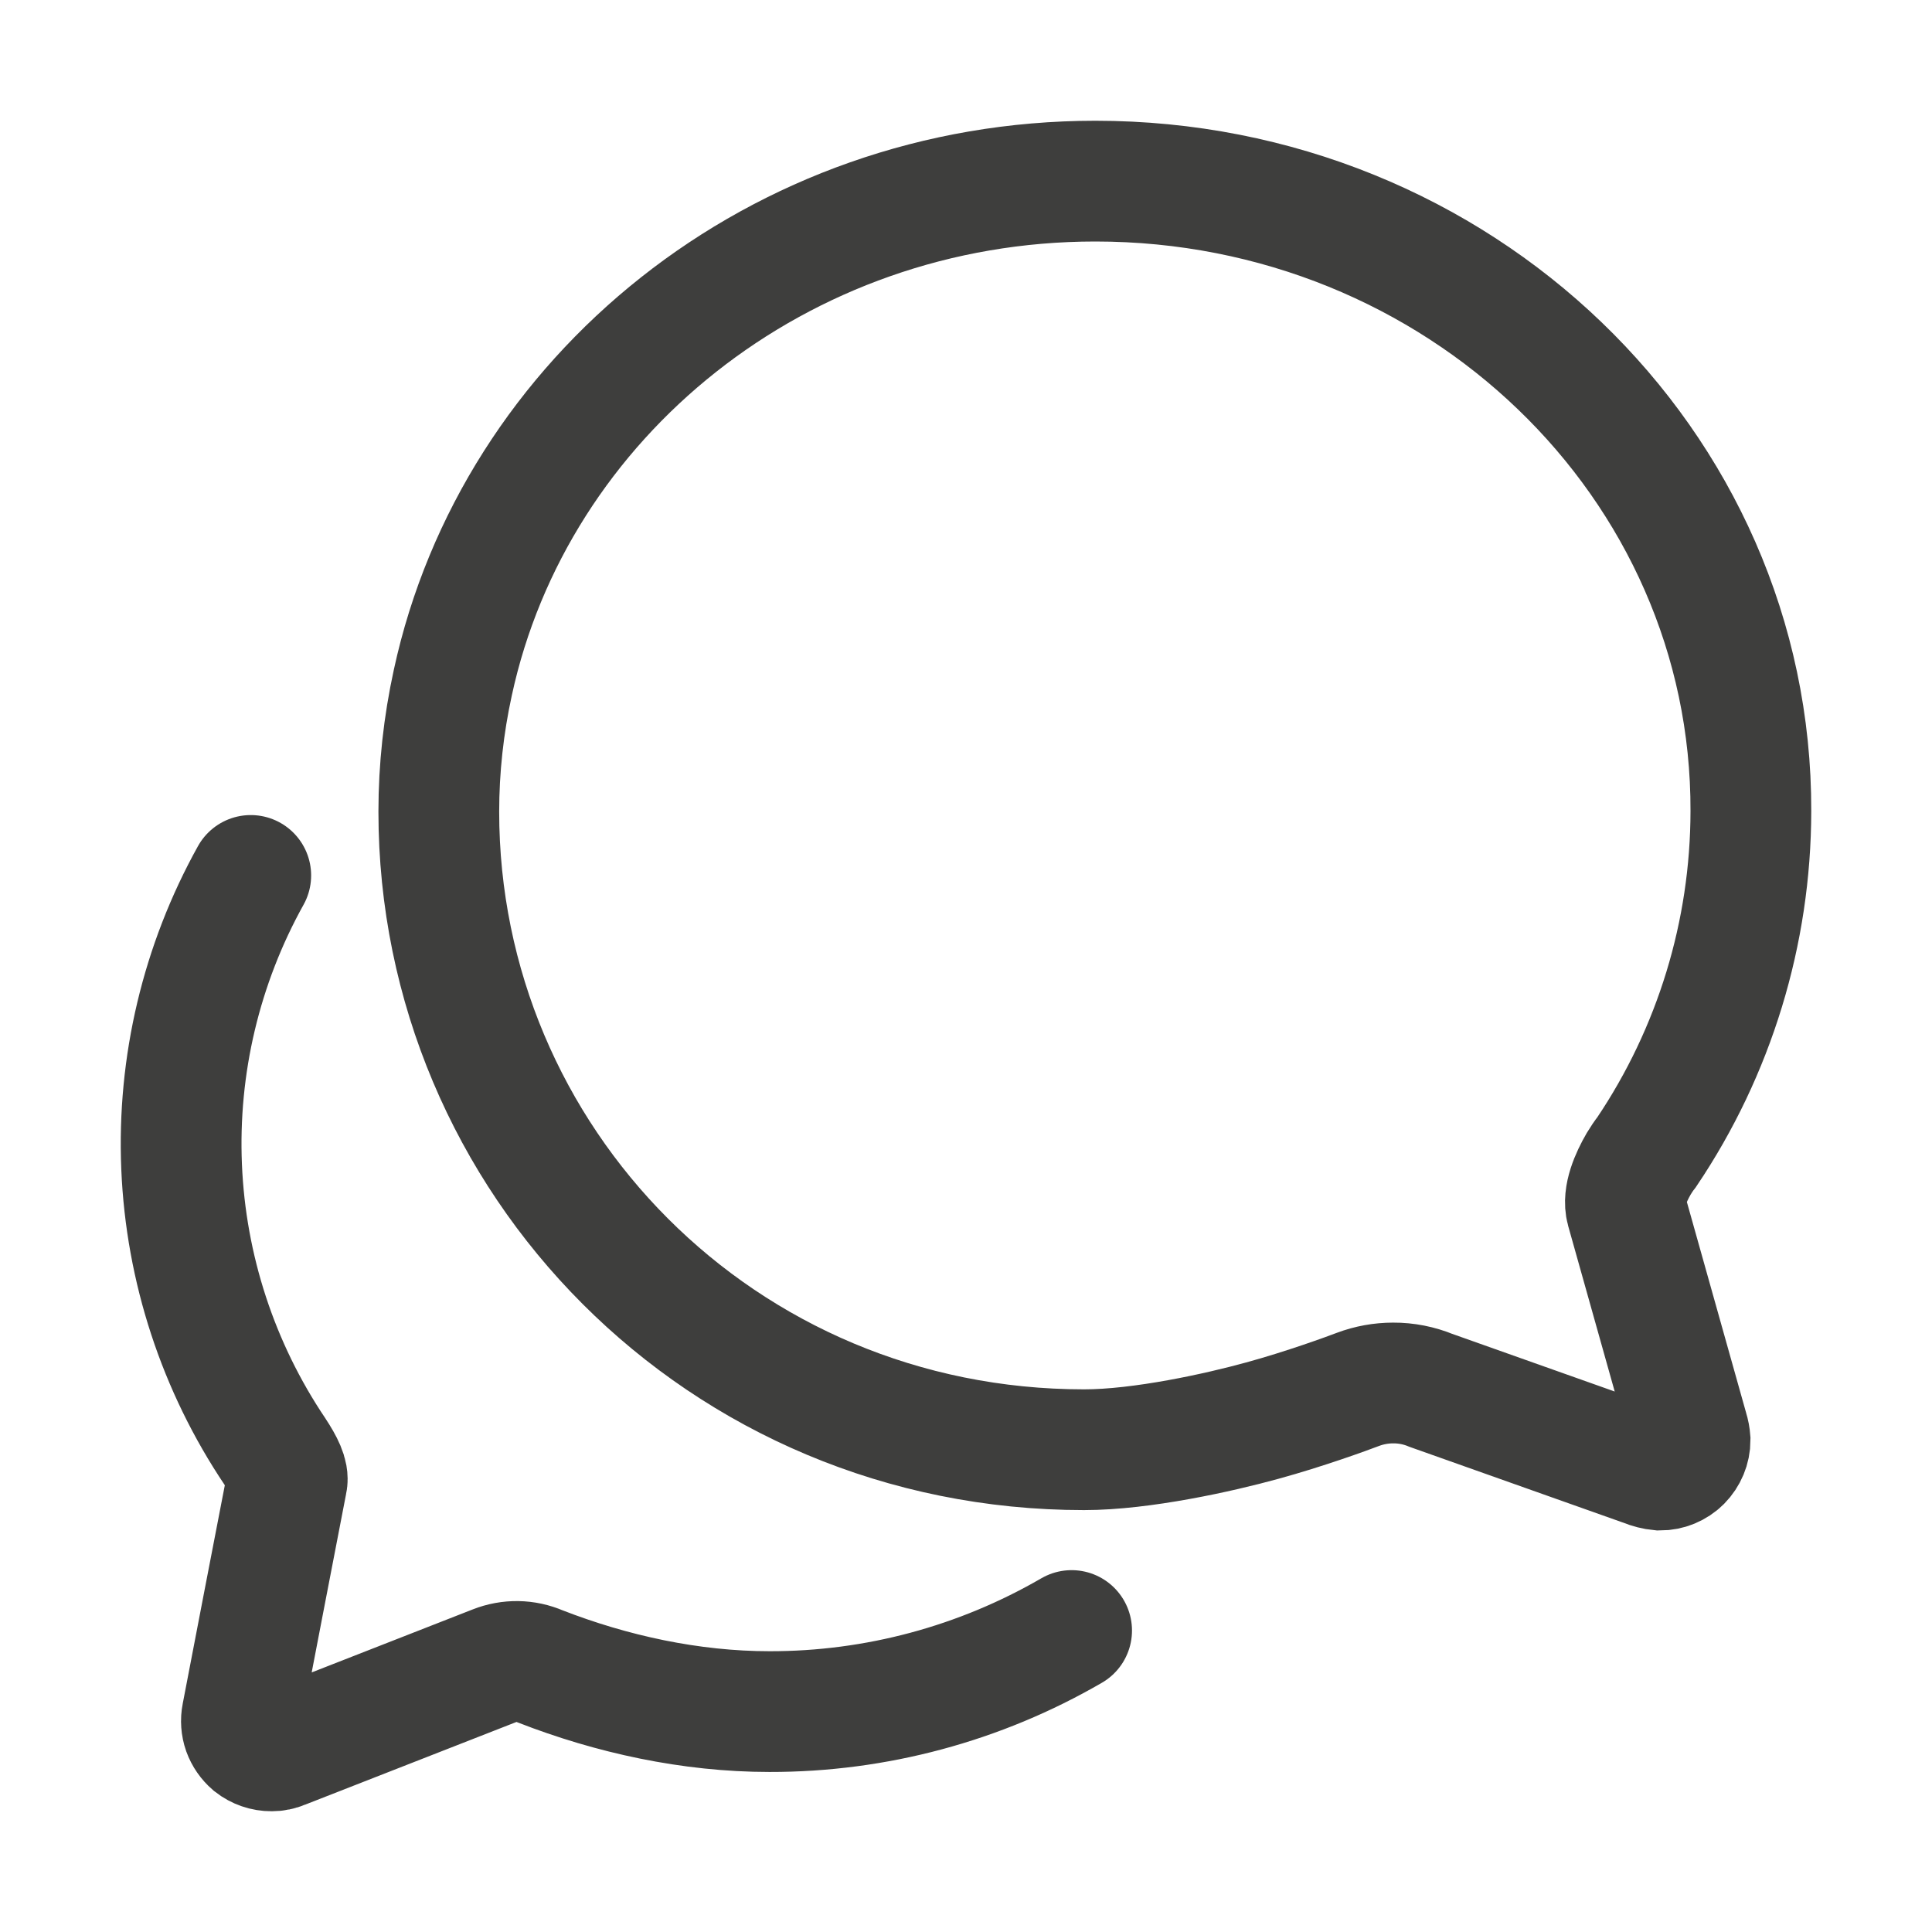
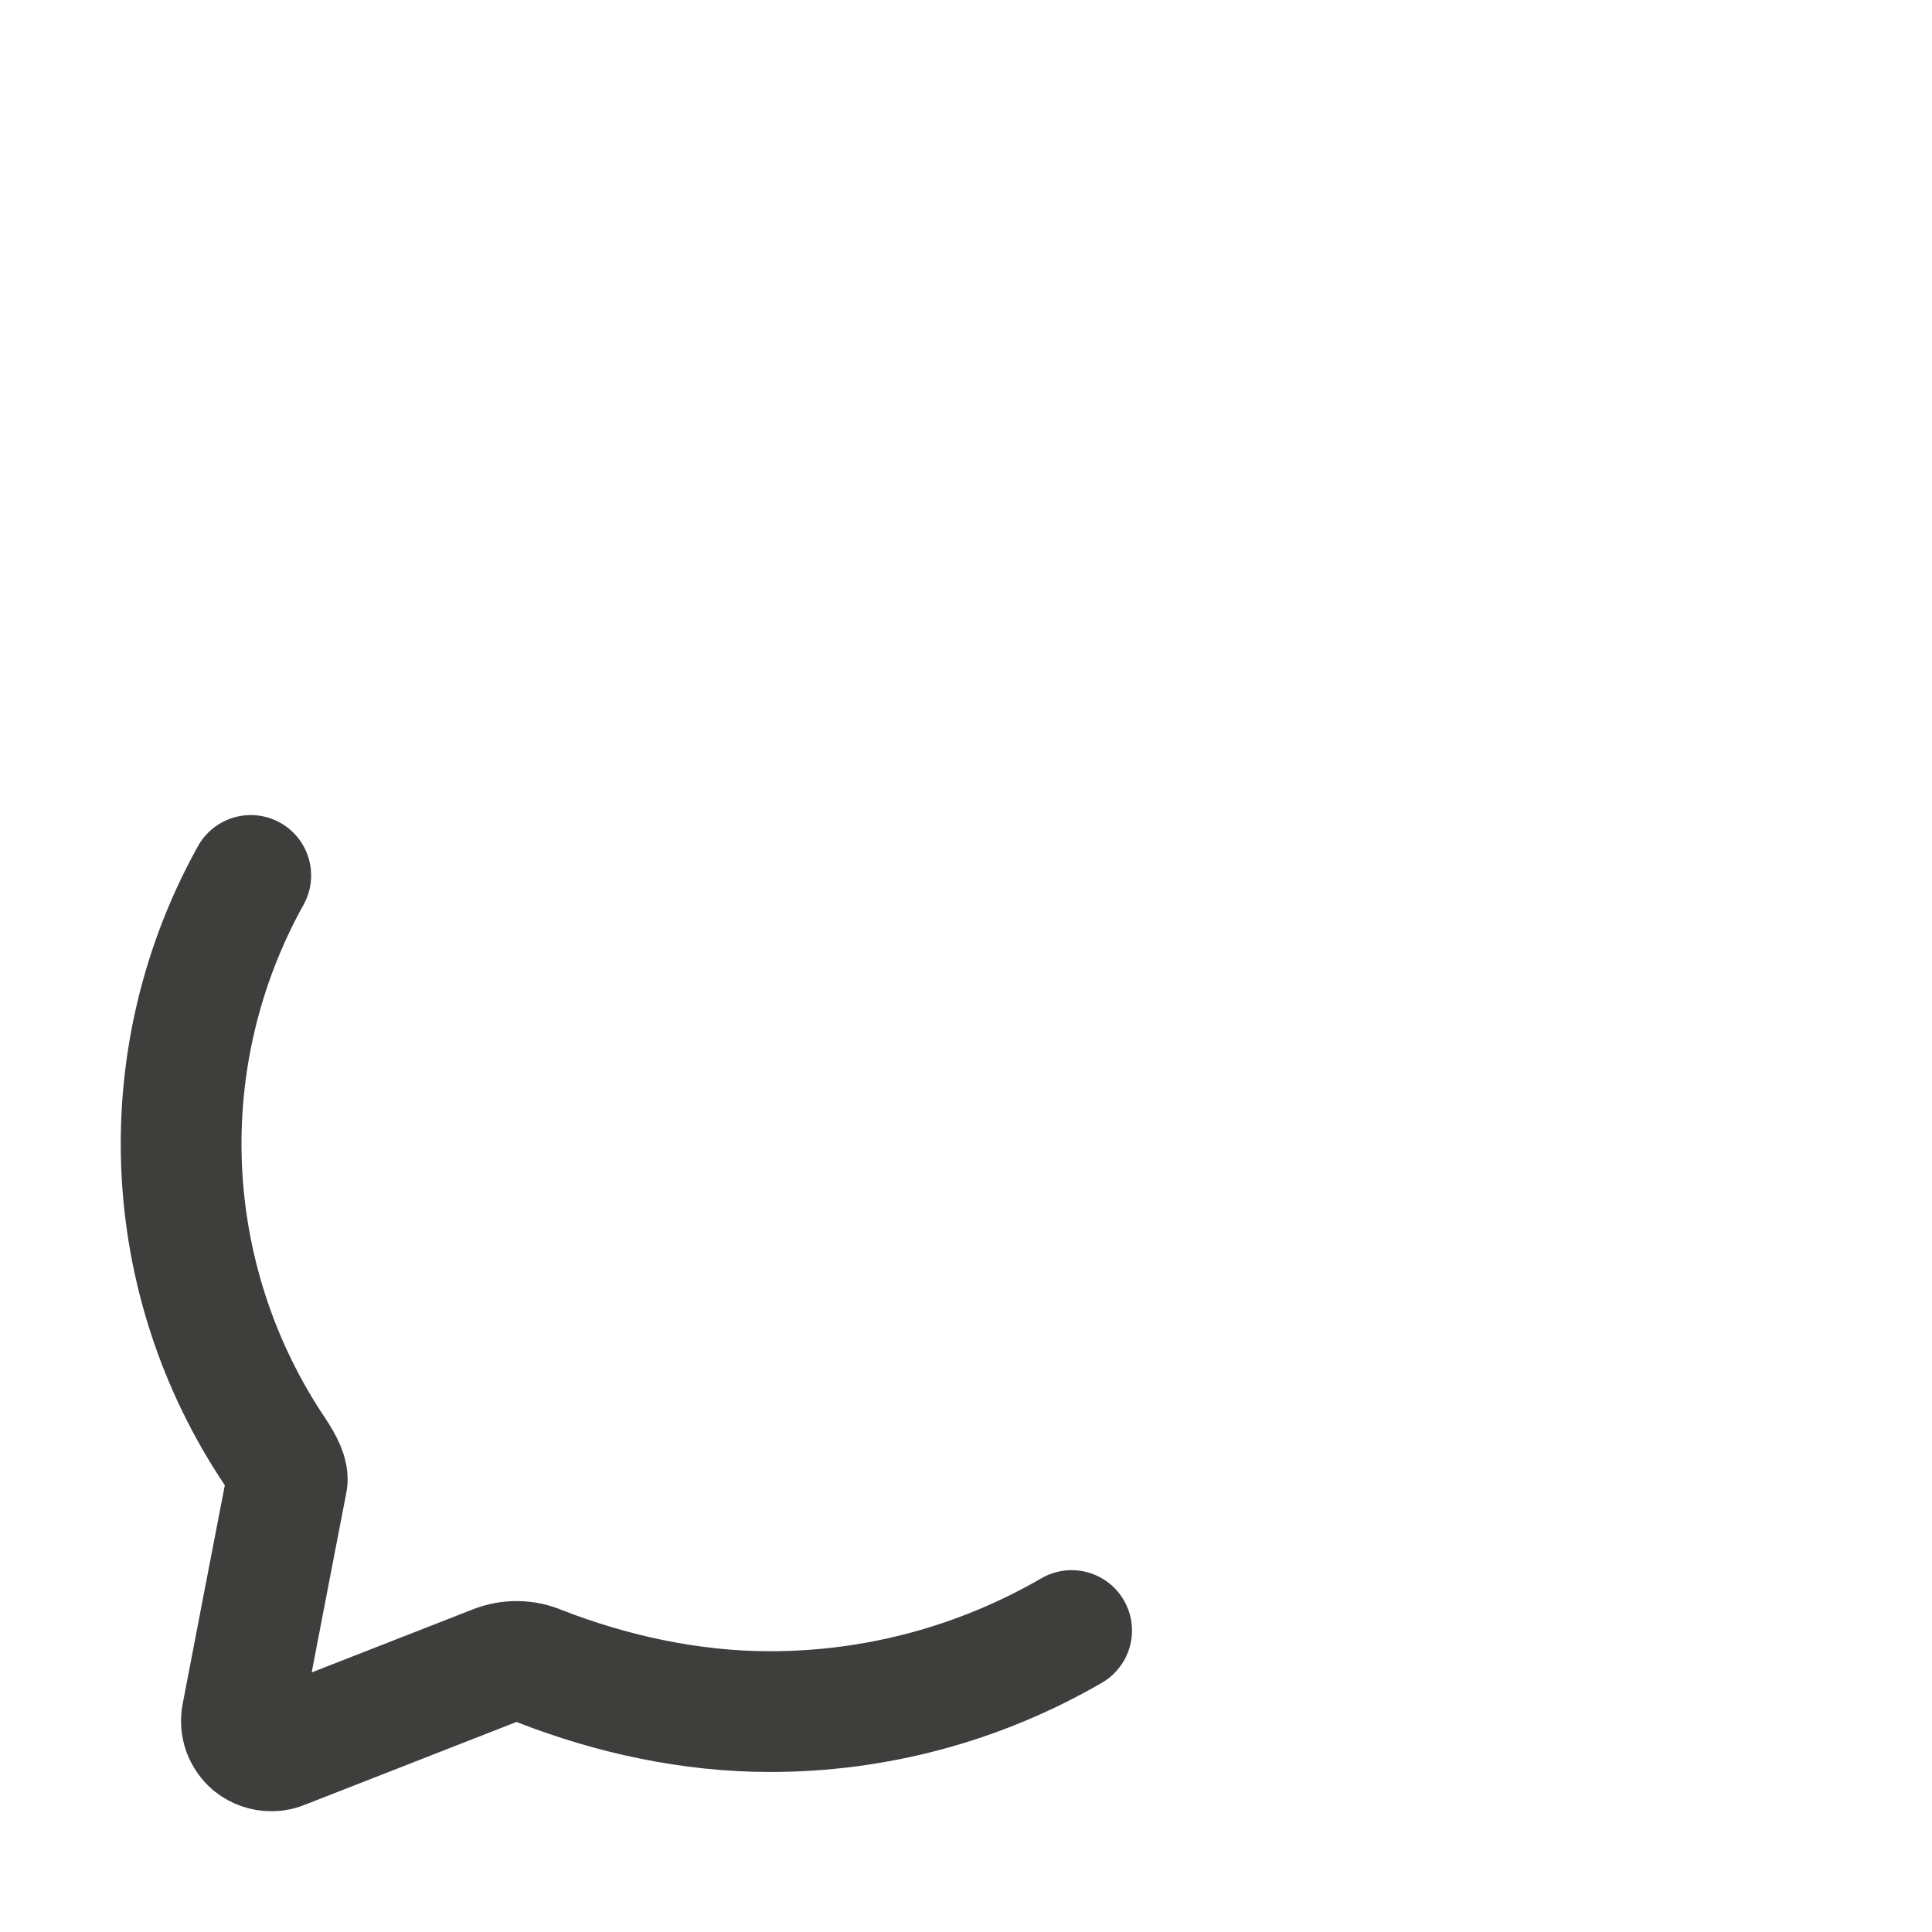
<svg xmlns="http://www.w3.org/2000/svg" width="24" height="24" viewBox="0 0 24 24" fill="none">
-   <path d="M20.203 15.028C20.156 14.859 20.259 14.625 20.357 14.456C20.387 14.406 20.42 14.357 20.456 14.311C21.298 13.06 21.748 11.586 21.75 10.078C21.764 5.756 18.117 2.25 13.607 2.25C9.675 2.25 6.393 4.927 5.625 8.48C5.51 9.006 5.451 9.544 5.451 10.083C5.451 14.409 8.957 18.009 13.467 18.009C14.184 18.009 15.15 17.794 15.679 17.648C16.209 17.503 16.734 17.311 16.87 17.259C17.009 17.207 17.157 17.18 17.306 17.18C17.468 17.179 17.629 17.211 17.779 17.273L20.437 18.216C20.495 18.24 20.557 18.256 20.62 18.262C20.719 18.262 20.815 18.223 20.885 18.153C20.955 18.082 20.995 17.987 20.995 17.887C20.992 17.845 20.984 17.802 20.971 17.761L20.203 15.028Z" stroke="#3E3E3D" stroke-width="1.5" stroke-miterlimit="10" stroke-linecap="round" />
  <path d="M3.115 10.875C2.501 11.979 2.203 13.232 2.256 14.495C2.309 15.758 2.71 16.982 3.415 18.031C3.523 18.195 3.584 18.322 3.565 18.406C3.547 18.491 3.006 21.307 3.006 21.307C2.993 21.372 2.998 21.441 3.02 21.504C3.043 21.567 3.082 21.623 3.133 21.667C3.202 21.721 3.287 21.751 3.375 21.75C3.422 21.75 3.468 21.741 3.511 21.722L6.146 20.691C6.328 20.619 6.53 20.622 6.709 20.7C7.597 21.046 8.578 21.262 9.56 21.262C10.878 21.264 12.173 20.916 13.312 20.255" stroke="#3E3E3D" stroke-width="1.5" stroke-miterlimit="10" stroke-linecap="round" />
</svg>